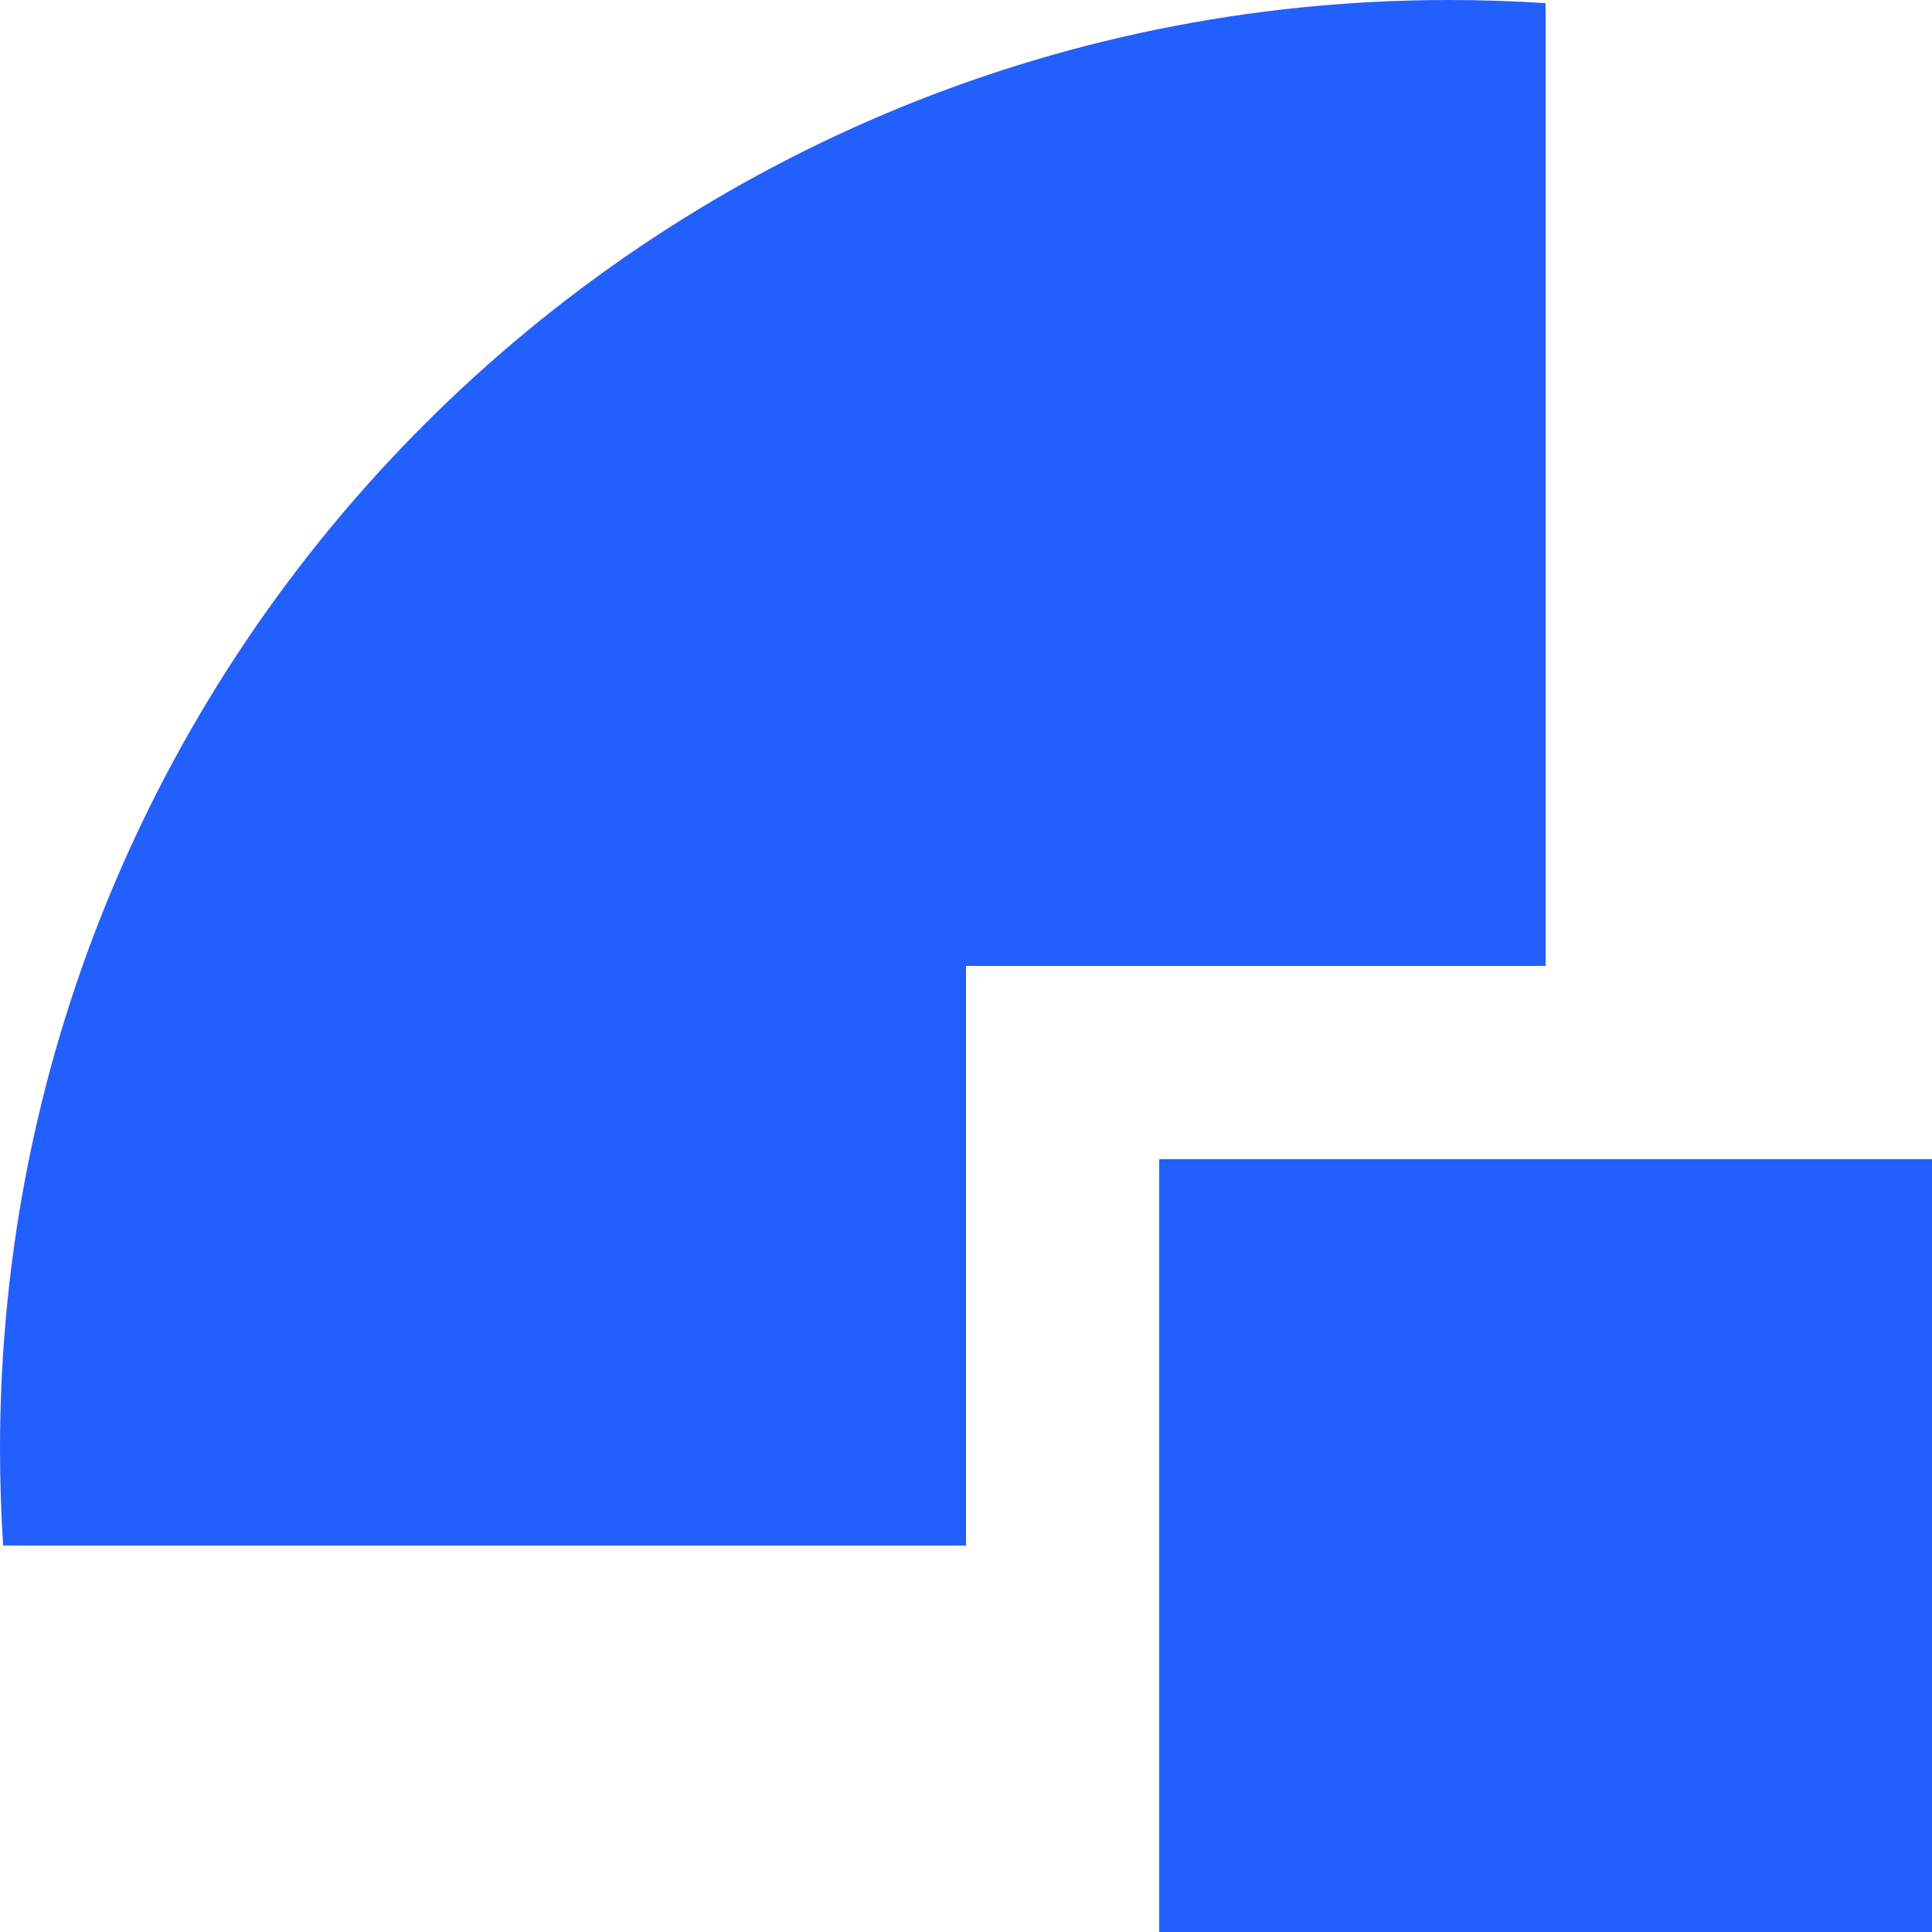
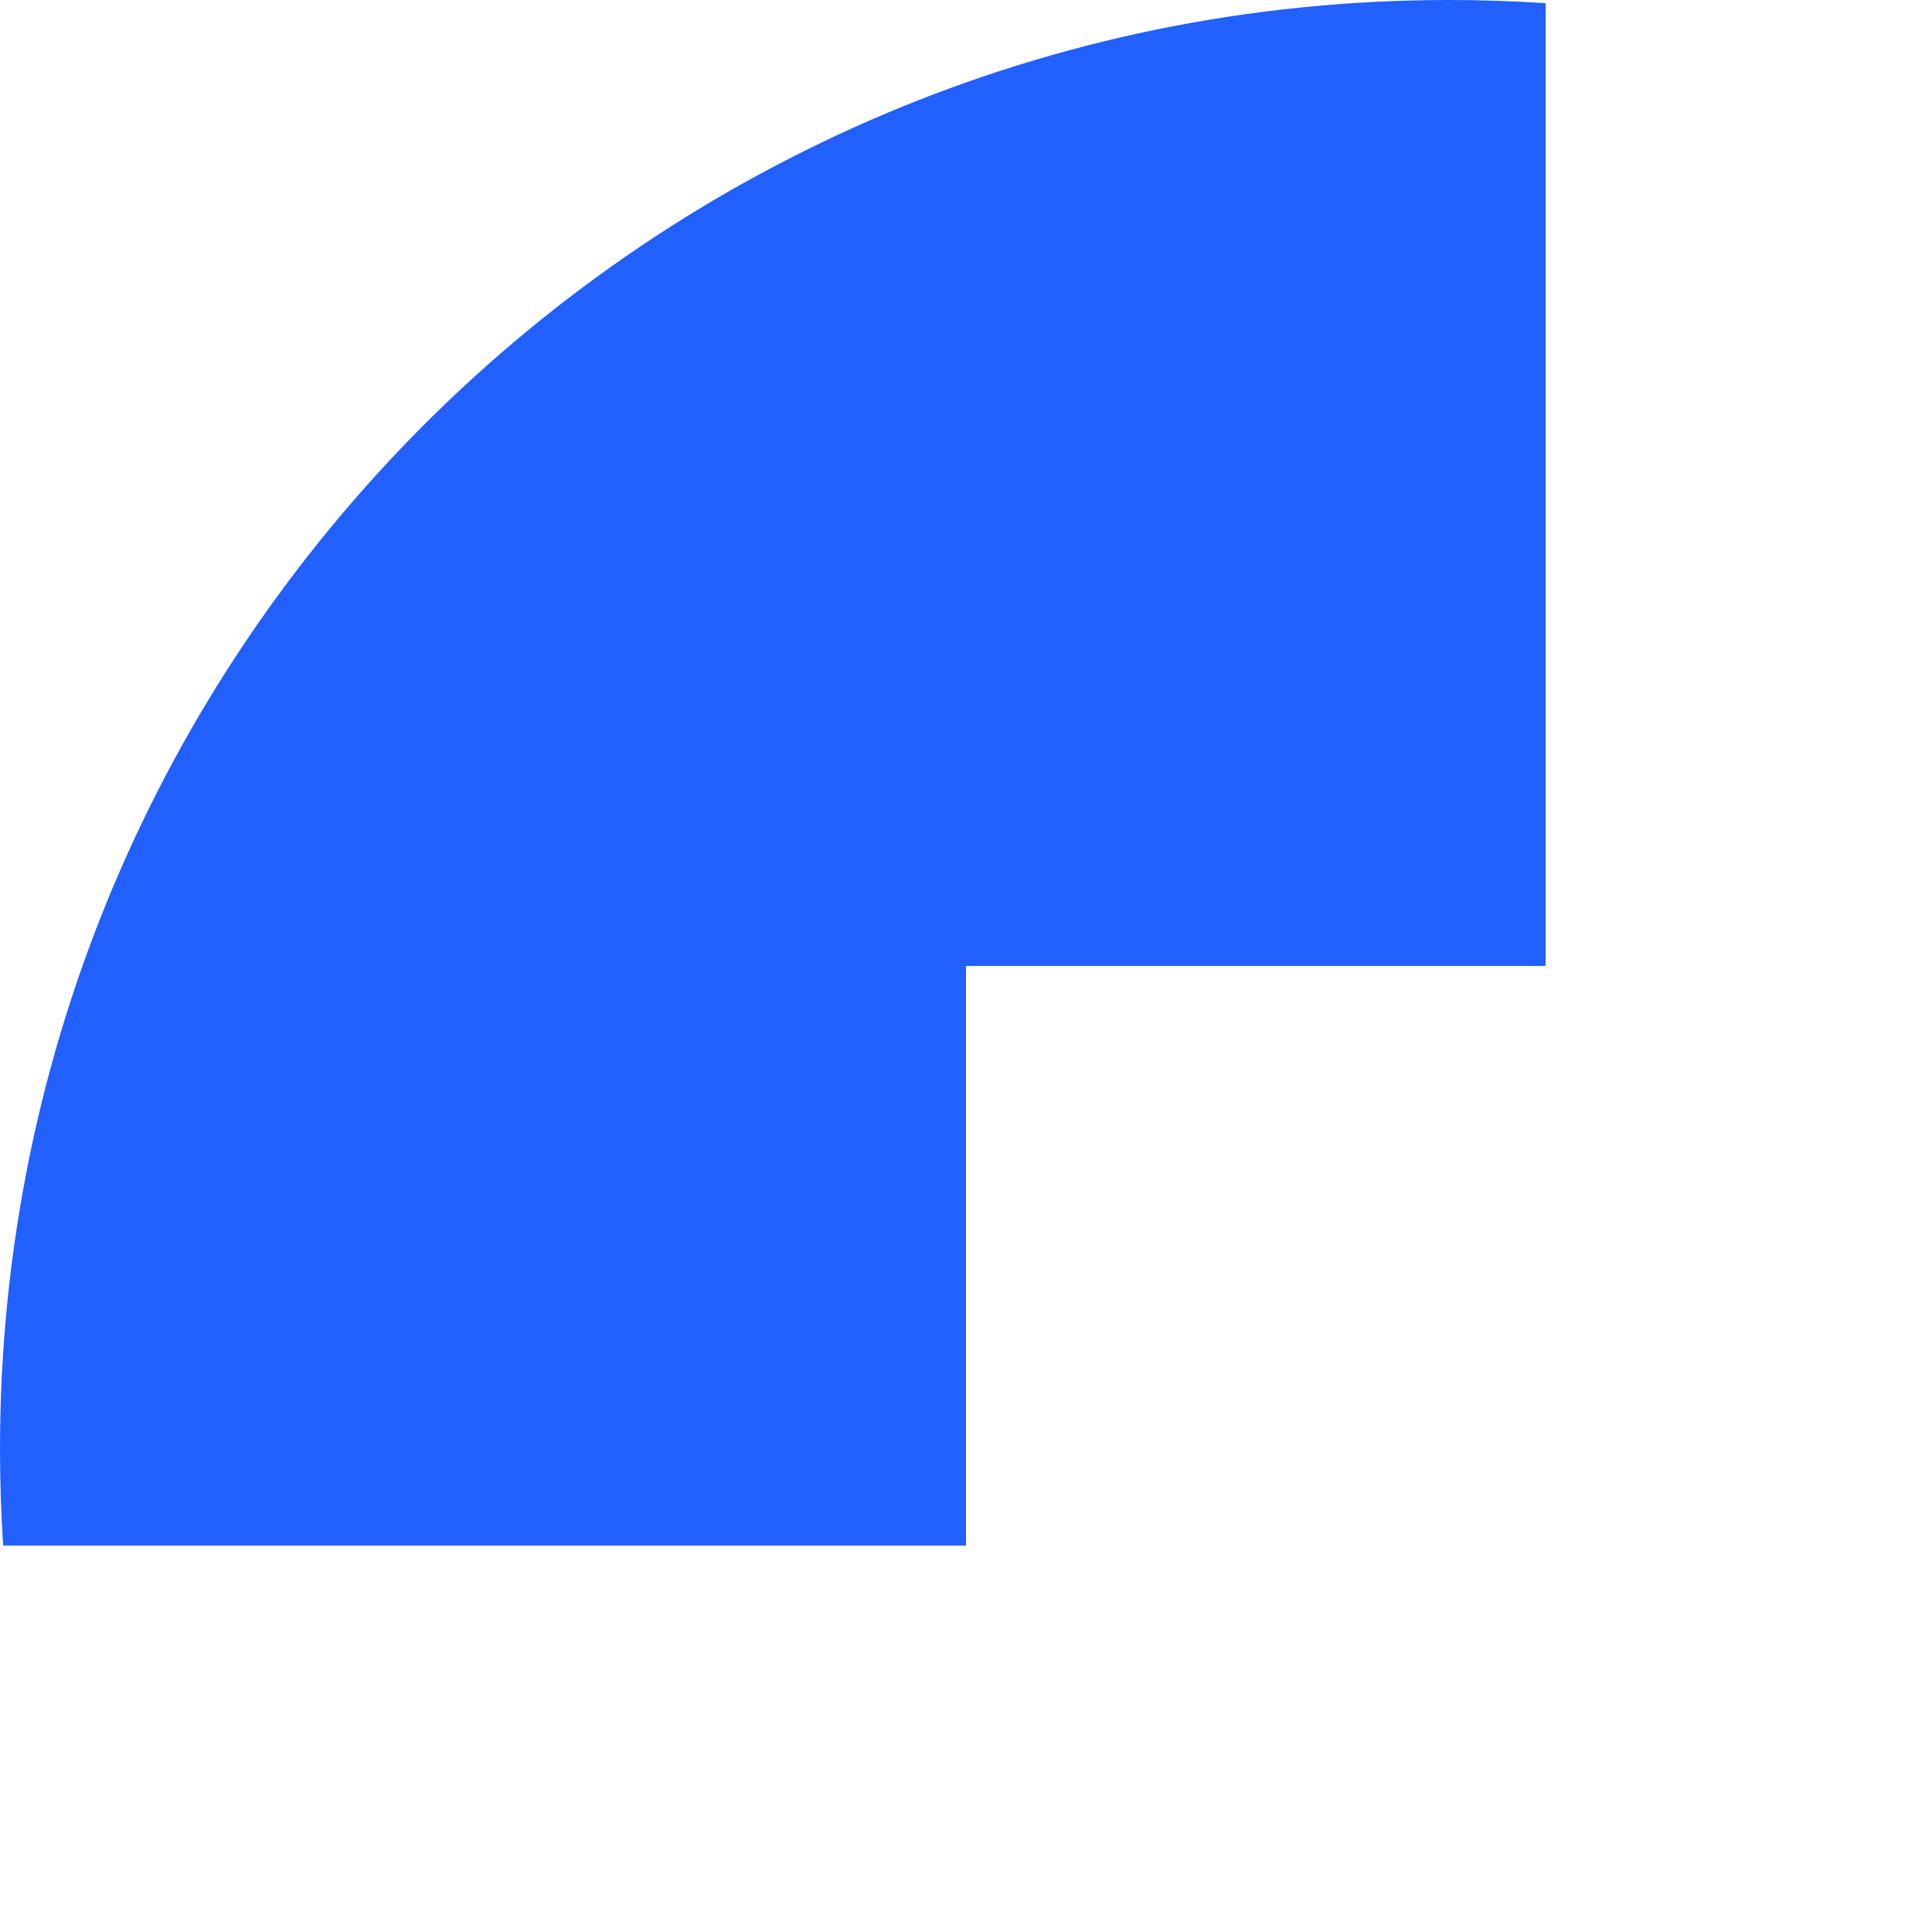
<svg xmlns="http://www.w3.org/2000/svg" width="32" height="32" viewBox="0 0 32 32" fill="none">
-   <path d="M19.2 19.2H32V32H19.2V19.2Z" fill="#2160FD" />
  <path d="M25.6 0.052C25.071 0.018 24.538 0 24 0C10.745 0 0 10.745 0 24C0 24.537 0.018 25.07 0.052 25.599H16V15.999H25.6V0.052Z" fill="#2160FD" />
</svg>